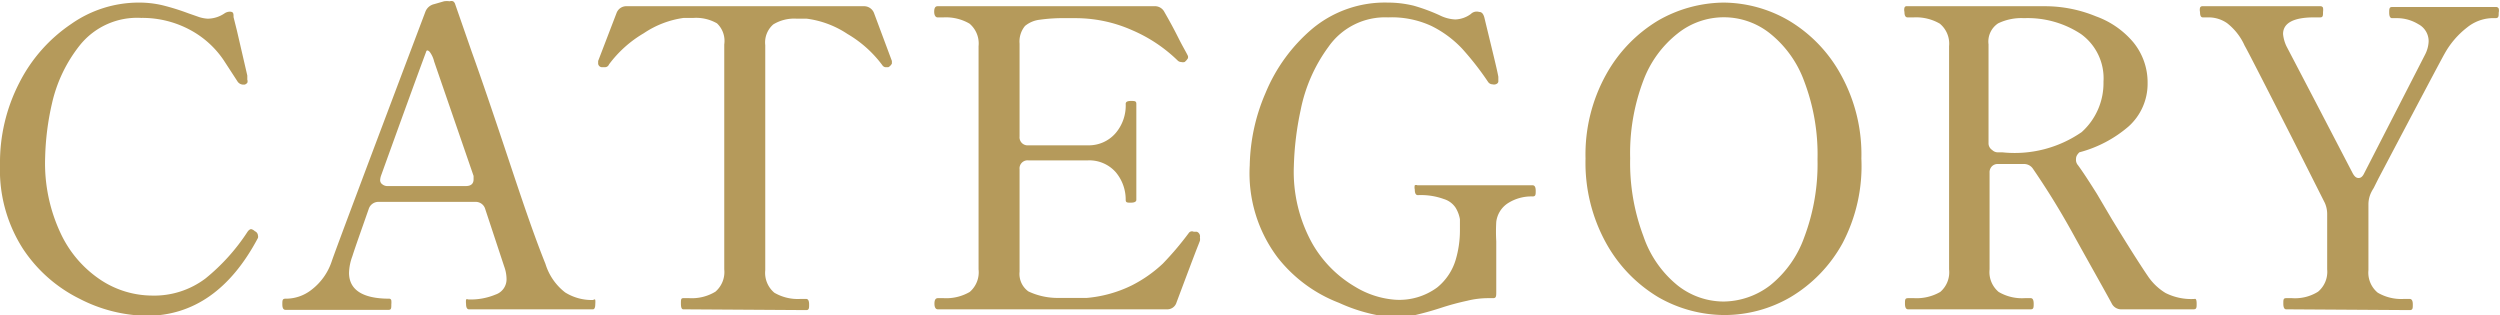
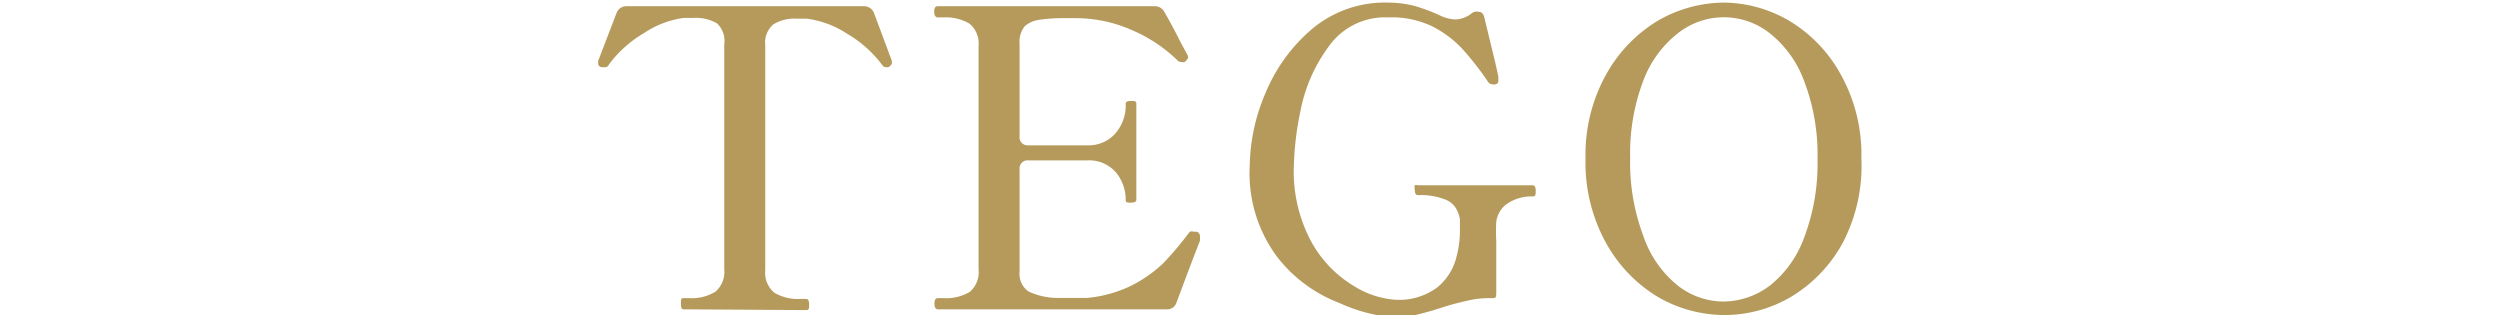
<svg xmlns="http://www.w3.org/2000/svg" viewBox="0 0 96.34 12.14">
  <defs>
    <style>.cls-1{fill:#b59a5b;}</style>
  </defs>
  <g id="レイヤー_2" data-name="レイヤー 2">
    <g id="design">
-       <path class="cls-1" d="M3.06,11.51A5.57,5.57,0,0,1,.88,9.58,5.63,5.63,0,0,1,0,6.35,6.71,6.71,0,0,1,.75,3.18a6,6,0,0,1,2-2.26A4.53,4.53,0,0,1,5.31.1a3.93,3.93,0,0,1,.94.1,8.85,8.85,0,0,1,1,.31l.43.15A1.35,1.35,0,0,0,8,.72,1.17,1.17,0,0,0,8.66.51.38.38,0,0,1,8.85.45C9,.45,9,.52,9,.66l.13.52.4,1.73,0,.16a.17.17,0,0,1,0,.12.2.2,0,0,1-.1.07l-.08,0a.27.27,0,0,1-.19-.11l-.54-.83A3.62,3.62,0,0,0,7.34,1.16,3.88,3.88,0,0,0,5.44.69,2.83,2.83,0,0,0,3.08,1.74,5.56,5.56,0,0,0,2,4a10.3,10.3,0,0,0-.26,2.06,6.34,6.34,0,0,0,.63,3,4.37,4.37,0,0,0,1.56,1.76,3.62,3.62,0,0,0,1.91.57,3.28,3.28,0,0,0,2.08-.66A7.73,7.73,0,0,0,9.54,8.93c.05-.07.1-.1.14-.1a.29.29,0,0,1,.14.08.19.19,0,0,1,.12.16.19.19,0,0,1,0,.1c-1.06,2-2.5,3-4.3,3A5.83,5.83,0,0,1,3.06,11.51Z" />
-       <path class="cls-1" d="M22.94,11.56a.76.76,0,0,1,0,.15q0,.21-.09.21H18.07c-.07,0-.11-.07-.11-.21a.72.72,0,0,1,0-.17.11.11,0,0,1,.09,0,2.5,2.5,0,0,0,1.05-.19.62.62,0,0,0,.42-.61,1.44,1.44,0,0,0-.09-.47L18.7,8.06a.38.38,0,0,0-.39-.28H14.6a.39.39,0,0,0-.39.27c-.3.86-.52,1.47-.63,1.82a2,2,0,0,0-.13.64c0,.65.51,1,1.55,1a.08.08,0,0,1,.08.07.77.77,0,0,1,0,.15c0,.14,0,.21-.1.21H11q-.12,0-.12-.21c0-.15,0-.22.12-.22a1.59,1.59,0,0,0,1-.34,2.28,2.28,0,0,0,.78-1.09Q13,9.43,16.39.46a.47.47,0,0,1,.34-.3l.38-.11a.74.74,0,0,1,.22,0,.19.19,0,0,1,.13,0,.19.19,0,0,1,.08.11L18.18,2c.36,1,.82,2.35,1.37,4s1,3,1.47,4.17a2.2,2.2,0,0,0,.76,1.1,1.93,1.93,0,0,0,1.08.29S22.92,11.51,22.94,11.56ZM14.65,6.93a.19.19,0,0,0,.08.17.31.31,0,0,0,.22.07h3c.2,0,.3-.09.3-.26l0-.13L16.73,2.37A1,1,0,0,0,16.56,2c-.07-.07-.12-.08-.14,0q-.5,1.34-1.74,4.78A.64.64,0,0,0,14.65,6.93Z" />
      <path class="cls-1" d="M26.33,11.92c-.06,0-.09-.07-.09-.22s0-.21.09-.21h.24a1.75,1.75,0,0,0,1-.25,1,1,0,0,0,.34-.86V1.71A.93.93,0,0,0,27.63.9a1.62,1.62,0,0,0-.9-.21l-.38,0a3.64,3.64,0,0,0-1.54.59,4.5,4.5,0,0,0-1.34,1.2.17.17,0,0,1-.16.11l-.11,0c-.1,0-.15-.09-.15-.14l0-.1L23.76.5a.4.4,0,0,1,.4-.26h9.12a.41.41,0,0,1,.4.26l.69,1.85v.1s-.05.1-.14.14l-.11,0A.17.17,0,0,1,34,2.51a4.5,4.5,0,0,0-1.34-1.2A3.69,3.69,0,0,0,31.09.72l-.39,0a1.54,1.54,0,0,0-.9.22.92.92,0,0,0-.31.8v8.67a1,1,0,0,0,.35.87,1.79,1.79,0,0,0,1,.24h.23c.07,0,.11.07.11.21s0,.22-.11.22Z" />
      <path class="cls-1" d="M46.24,9.15a.39.39,0,0,1,0,.13l-.05.13c-.16.4-.44,1.15-.85,2.24a.37.37,0,0,1-.38.27H36.14c-.08,0-.13-.07-.13-.22s.05-.21.13-.21h.23a1.8,1.8,0,0,0,1-.24,1,1,0,0,0,.34-.87V1.78a1,1,0,0,0-.35-.87,1.81,1.81,0,0,0-1-.24h-.23C36.06.67,36,.6,36,.45s.05-.21.13-.21h8.34a.41.41,0,0,1,.4.22c.19.33.37.66.54,1s.3.55.37.7a.24.24,0,0,1,0,.08s-.05.09-.13.15a.25.25,0,0,1-.13,0,.2.2,0,0,1-.14-.06,5.76,5.76,0,0,0-1.76-1.17A5.35,5.35,0,0,0,41.44.7h-.37a6.46,6.46,0,0,0-1,.06A1.08,1.08,0,0,0,39.5,1a.94.94,0,0,0-.21.68V5.26a.31.31,0,0,0,.34.34h1.06c.63,0,1,0,1.24,0A1.36,1.36,0,0,0,43,5.12,1.64,1.64,0,0,0,43.38,4c0-.07.06-.11.2-.11s.21,0,.21.11v3.7c0,.07-.07.11-.21.11s-.2,0-.2-.11A1.64,1.64,0,0,0,43,6.64a1.36,1.36,0,0,0-1.07-.46c-.2,0-.61,0-1.24,0H39.63a.31.31,0,0,0-.34.34v3.95a.83.83,0,0,0,.34.76,2.64,2.64,0,0,0,1.06.25h1.2A4.88,4.88,0,0,0,43.61,11a5.09,5.09,0,0,0,1.2-.84,11.9,11.9,0,0,0,1-1.18A.15.15,0,0,1,46,8.93l.12,0A.19.19,0,0,1,46.24,9.15Z" />
      <path class="cls-1" d="M51.6,11.67a5.51,5.51,0,0,1-2.36-1.74,5.39,5.39,0,0,1-1.08-3.56,7.33,7.33,0,0,1,.61-2.79A6.48,6.48,0,0,1,50.58,1.1a4.37,4.37,0,0,1,2.9-1,4.18,4.18,0,0,1,1,.12,7,7,0,0,1,1,.37,1.49,1.49,0,0,0,.6.16,1.07,1.07,0,0,0,.6-.21A.32.32,0,0,1,57,.46c.1,0,.16.07.2.21.3,1.25.49,2,.54,2.29l0,.18s0,.08-.11.11a.2.2,0,0,1-.11,0,.21.21,0,0,1-.18-.1,11.23,11.23,0,0,0-1-1.28A4.15,4.15,0,0,0,55.16,1,3.64,3.64,0,0,0,53.49.67a2.66,2.66,0,0,0-2.3,1.14,6.11,6.11,0,0,0-1.07,2.44,11.66,11.66,0,0,0-.26,2.15,5.67,5.67,0,0,0,.72,3,4.54,4.54,0,0,0,1.64,1.65,3.45,3.45,0,0,0,1.54.5,2.46,2.46,0,0,0,1.62-.47A2.17,2.17,0,0,0,56.1,10a4,4,0,0,0,.16-1.1q0-.16,0-.45A1.25,1.25,0,0,0,56.09,8a.83.83,0,0,0-.45-.33,2.59,2.59,0,0,0-1-.15c-.08,0-.12-.07-.12-.22a.32.32,0,0,1,0-.16.11.11,0,0,1,.1,0h4.44q.12,0,.12.21c0,.15,0,.22-.12.22a1.68,1.68,0,0,0-.95.26,1,1,0,0,0-.45.72,6.45,6.45,0,0,0,0,.75q0,1,0,1.86v.08c0,.17,0,.25-.12.25h-.15a3.36,3.36,0,0,0-.85.1,9.87,9.87,0,0,0-1,.27c-.4.13-.74.22-1,.28a4.13,4.13,0,0,1-.89.09A6.5,6.5,0,0,1,51.6,11.67Z" />
      <path class="cls-1" d="M63.9,11.45a5.56,5.56,0,0,1-2-2.07,6.39,6.39,0,0,1-.8-3.27,6.34,6.34,0,0,1,.8-3.25,5.56,5.56,0,0,1,2-2.07A5.15,5.15,0,0,1,66.42.1a5.06,5.06,0,0,1,2.51.69,5.48,5.48,0,0,1,2,2.07,6.34,6.34,0,0,1,.8,3.25A6.39,6.39,0,0,1,71,9.38a5.48,5.48,0,0,1-2,2.07,5.06,5.06,0,0,1-2.51.69A5.15,5.15,0,0,1,63.9,11.45ZM68.21,11a4.16,4.16,0,0,0,1.32-1.86,8,8,0,0,0,.51-3,7.93,7.93,0,0,0-.51-3,4.19,4.19,0,0,0-1.32-1.85,2.85,2.85,0,0,0-3.56,0A4.16,4.16,0,0,0,63.33,3.1a7.89,7.89,0,0,0-.51,3,8,8,0,0,0,.51,3A4.16,4.16,0,0,0,64.65,11a2.87,2.87,0,0,0,1.77.62A3,3,0,0,0,68.21,11Z" />
-       <path class="cls-1" d="M84.65,11.7c0,.15,0,.22-.12.22H81.77a.41.41,0,0,1-.4-.24C81,11,80.47,10.07,79.88,9s-1.11-1.87-1.54-2.5A.41.41,0,0,0,78,6.32H77a.31.31,0,0,0-.24.09.33.33,0,0,0-.09.25v3.72a1,1,0,0,0,.35.87,1.77,1.77,0,0,0,1,.24h.24c.07,0,.11.07.11.21s0,.22-.11.22H73.53c-.08,0-.12-.07-.12-.22s0-.21.12-.21h.24a1.82,1.82,0,0,0,1-.24,1,1,0,0,0,.34-.87V1.78a1,1,0,0,0-.36-.87,1.82,1.82,0,0,0-1-.24h-.24q-.12,0-.12-.21a.32.32,0,0,1,0-.16.08.08,0,0,1,.09-.06l3.76,0h1.6a5.15,5.15,0,0,1,1.93.39,3.37,3.37,0,0,1,1.44,1,2.44,2.44,0,0,1,.55,1.57,2.21,2.21,0,0,1-.73,1.67,4.76,4.76,0,0,1-1.9,1C80,6,80,6.07,80,6.18a.32.32,0,0,0,.08.19c.19.26.43.63.72,1.09l.59,1c.64,1.05,1.1,1.77,1.38,2.18a2.19,2.19,0,0,0,.68.65,2.2,2.2,0,0,0,1.12.23Q84.65,11.49,84.65,11.7ZM76.77,5.78a.31.31,0,0,0,.24.09h.15a4.54,4.54,0,0,0,3.06-.78,2.54,2.54,0,0,0,.84-1.94,2.1,2.1,0,0,0-.87-1.84A3.73,3.73,0,0,0,78,.7a2.06,2.06,0,0,0-1,.2.84.84,0,0,0-.37.81V5.54A.31.31,0,0,0,76.77,5.78Z" />
-       <path class="cls-1" d="M88.1,11.92c-.07,0-.11-.07-.11-.22s0-.21.11-.21h.23a1.67,1.67,0,0,0,1-.25,1,1,0,0,0,.35-.86V8.24a1.06,1.06,0,0,0-.09-.42L88.34,5.34c-1.15-2.26-1.76-3.45-1.84-3.58a2.27,2.27,0,0,0-.68-.87,1.25,1.25,0,0,0-.69-.22h-.24c-.08,0-.11-.07-.11-.21a.34.34,0,0,1,0-.16.09.09,0,0,1,.09-.06h4.56a.1.1,0,0,1,.09.06.57.57,0,0,1,0,.16c0,.14,0,.21-.11.21h-.24c-.79,0-1.19.22-1.19.64a1.4,1.4,0,0,0,.13.47L89.27,4l1.39,2.67c.07.13.14.19.23.19s.16-.06.22-.19l2.35-4.58a1.23,1.23,0,0,0,.13-.49.74.74,0,0,0-.4-.67,1.58,1.58,0,0,0-.77-.23h-.24c-.07,0-.11-.07-.11-.21s0-.22.11-.22h4a.11.11,0,0,1,.11.06.34.34,0,0,1,0,.16c0,.14,0,.21-.13.21H96a1.61,1.61,0,0,0-.93.36,3.28,3.28,0,0,0-.86,1q-.12.2-2.56,4.83l-.18.36a1.44,1.44,0,0,0-.11.2,1.06,1.06,0,0,0-.09.42v2.54a1,1,0,0,0,.36.87,1.8,1.8,0,0,0,1,.24h.23q.12,0,.12.21c0,.15,0,.22-.12.22Z" />
    </g>
  </g>
</svg>